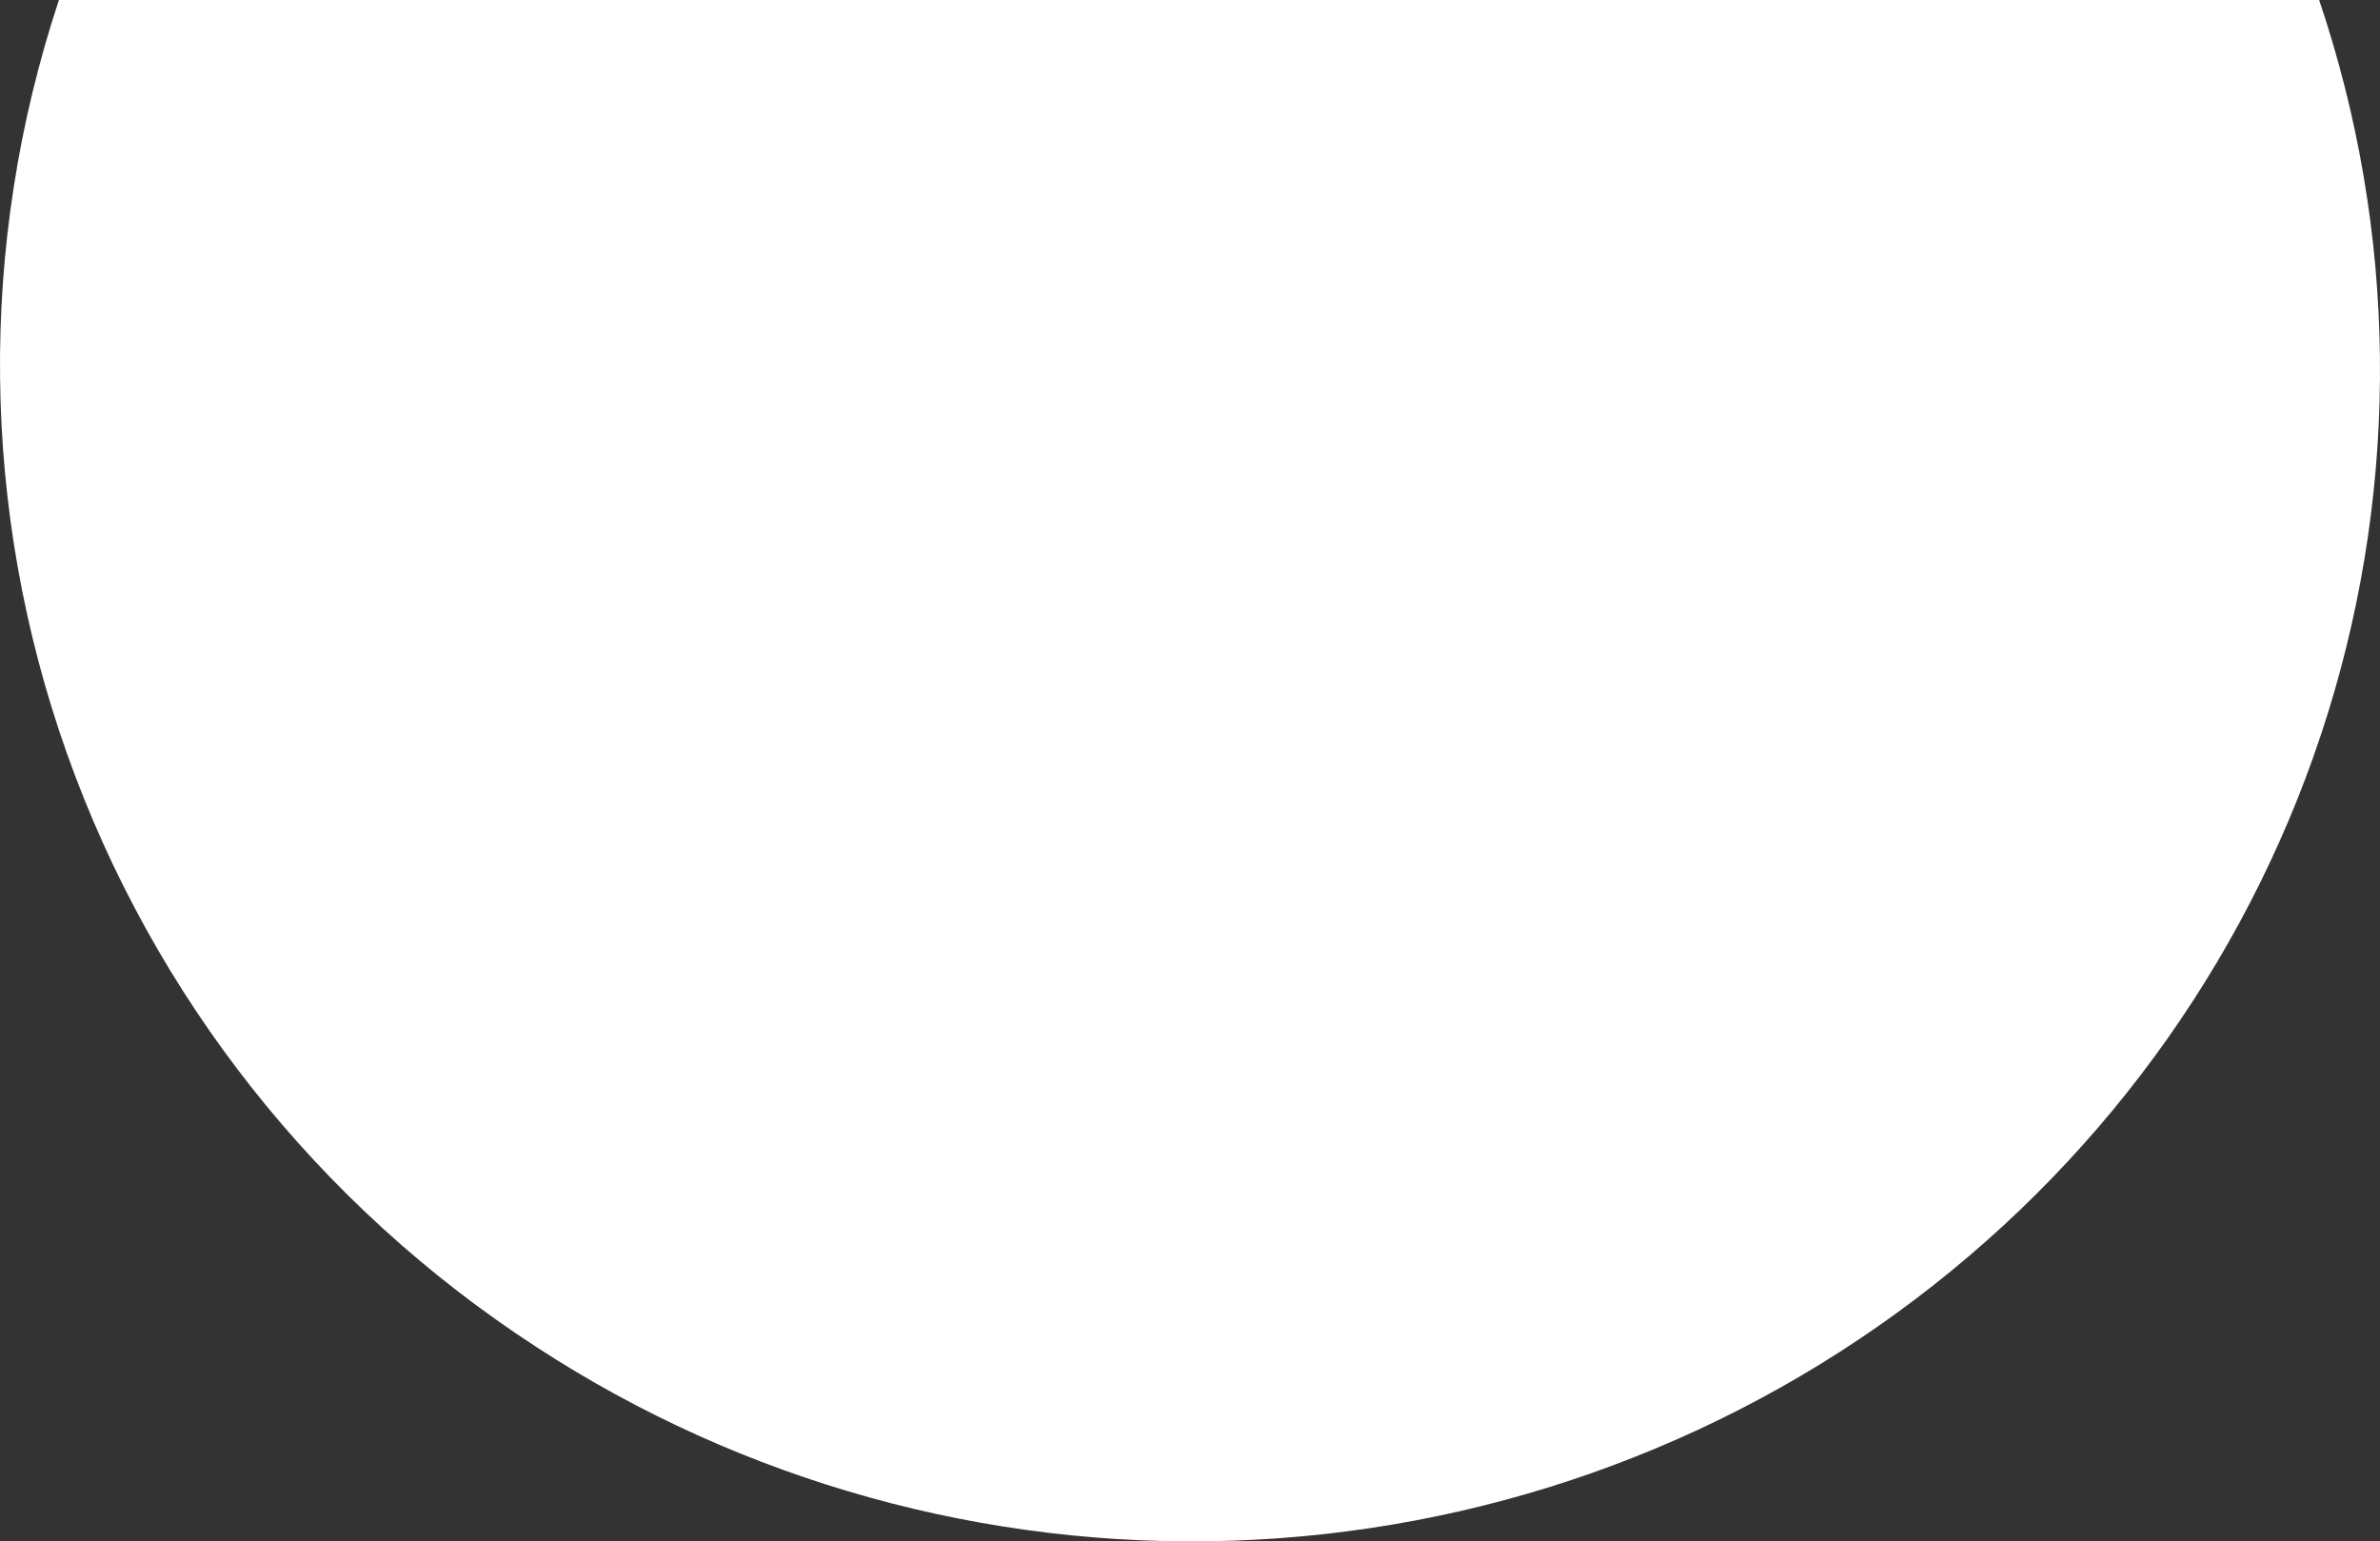
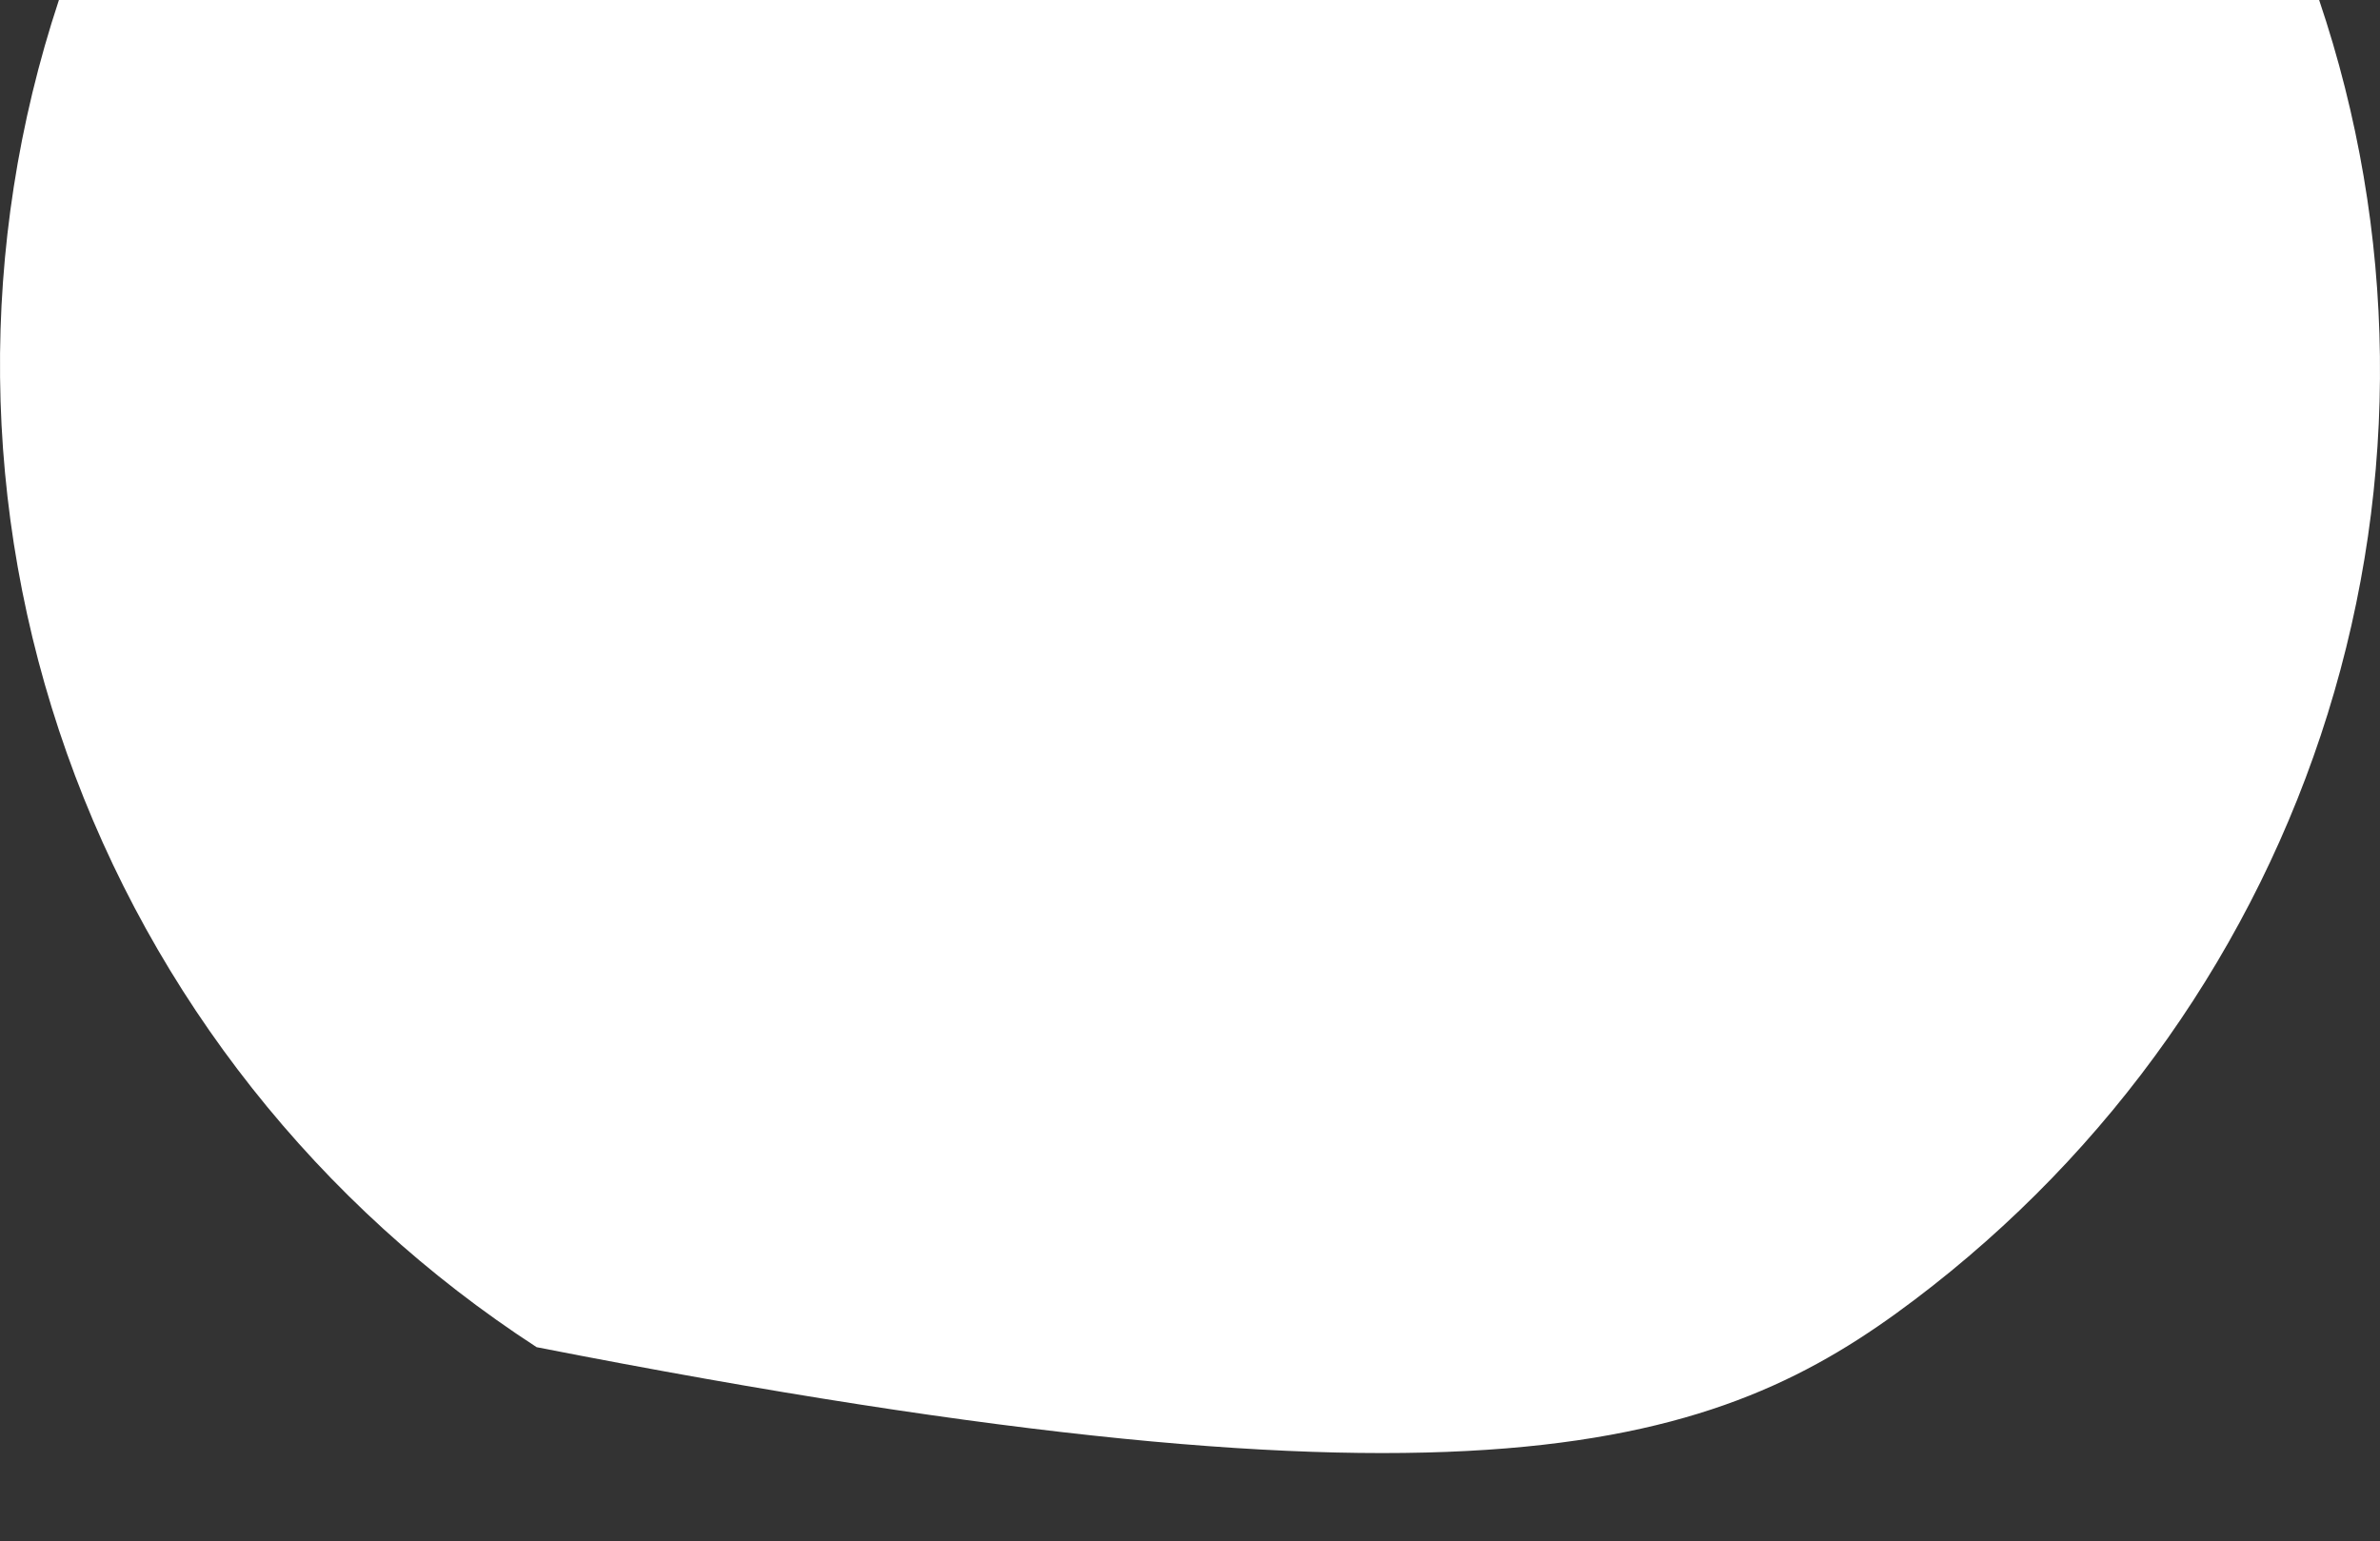
<svg xmlns="http://www.w3.org/2000/svg" width="335" height="217" viewBox="0 0 335 217" fill="none">
  <rect x="0" y="0" width="335" height="217" fill="#333333" stroke="none" />
-   <path d="M75.533 189.658C104.555 208.576 138.838 218.098 173.607 216.899C208.376 215.7 241.9 203.839 269.511 182.968C297.121 162.097 317.443 133.255 327.646 100.46C337.849 67.664 337.426 32.547 326.434 0H8.294C-3.134 34.509 -2.743 71.765 9.407 106.034C21.556 140.302 44.79 169.684 75.533 189.658Z" fill="white" />
+   <path d="M75.533 189.658C208.376 215.7 241.9 203.839 269.511 182.968C297.121 162.097 317.443 133.255 327.646 100.46C337.849 67.664 337.426 32.547 326.434 0H8.294C-3.134 34.509 -2.743 71.765 9.407 106.034C21.556 140.302 44.79 169.684 75.533 189.658Z" fill="white" />
</svg>